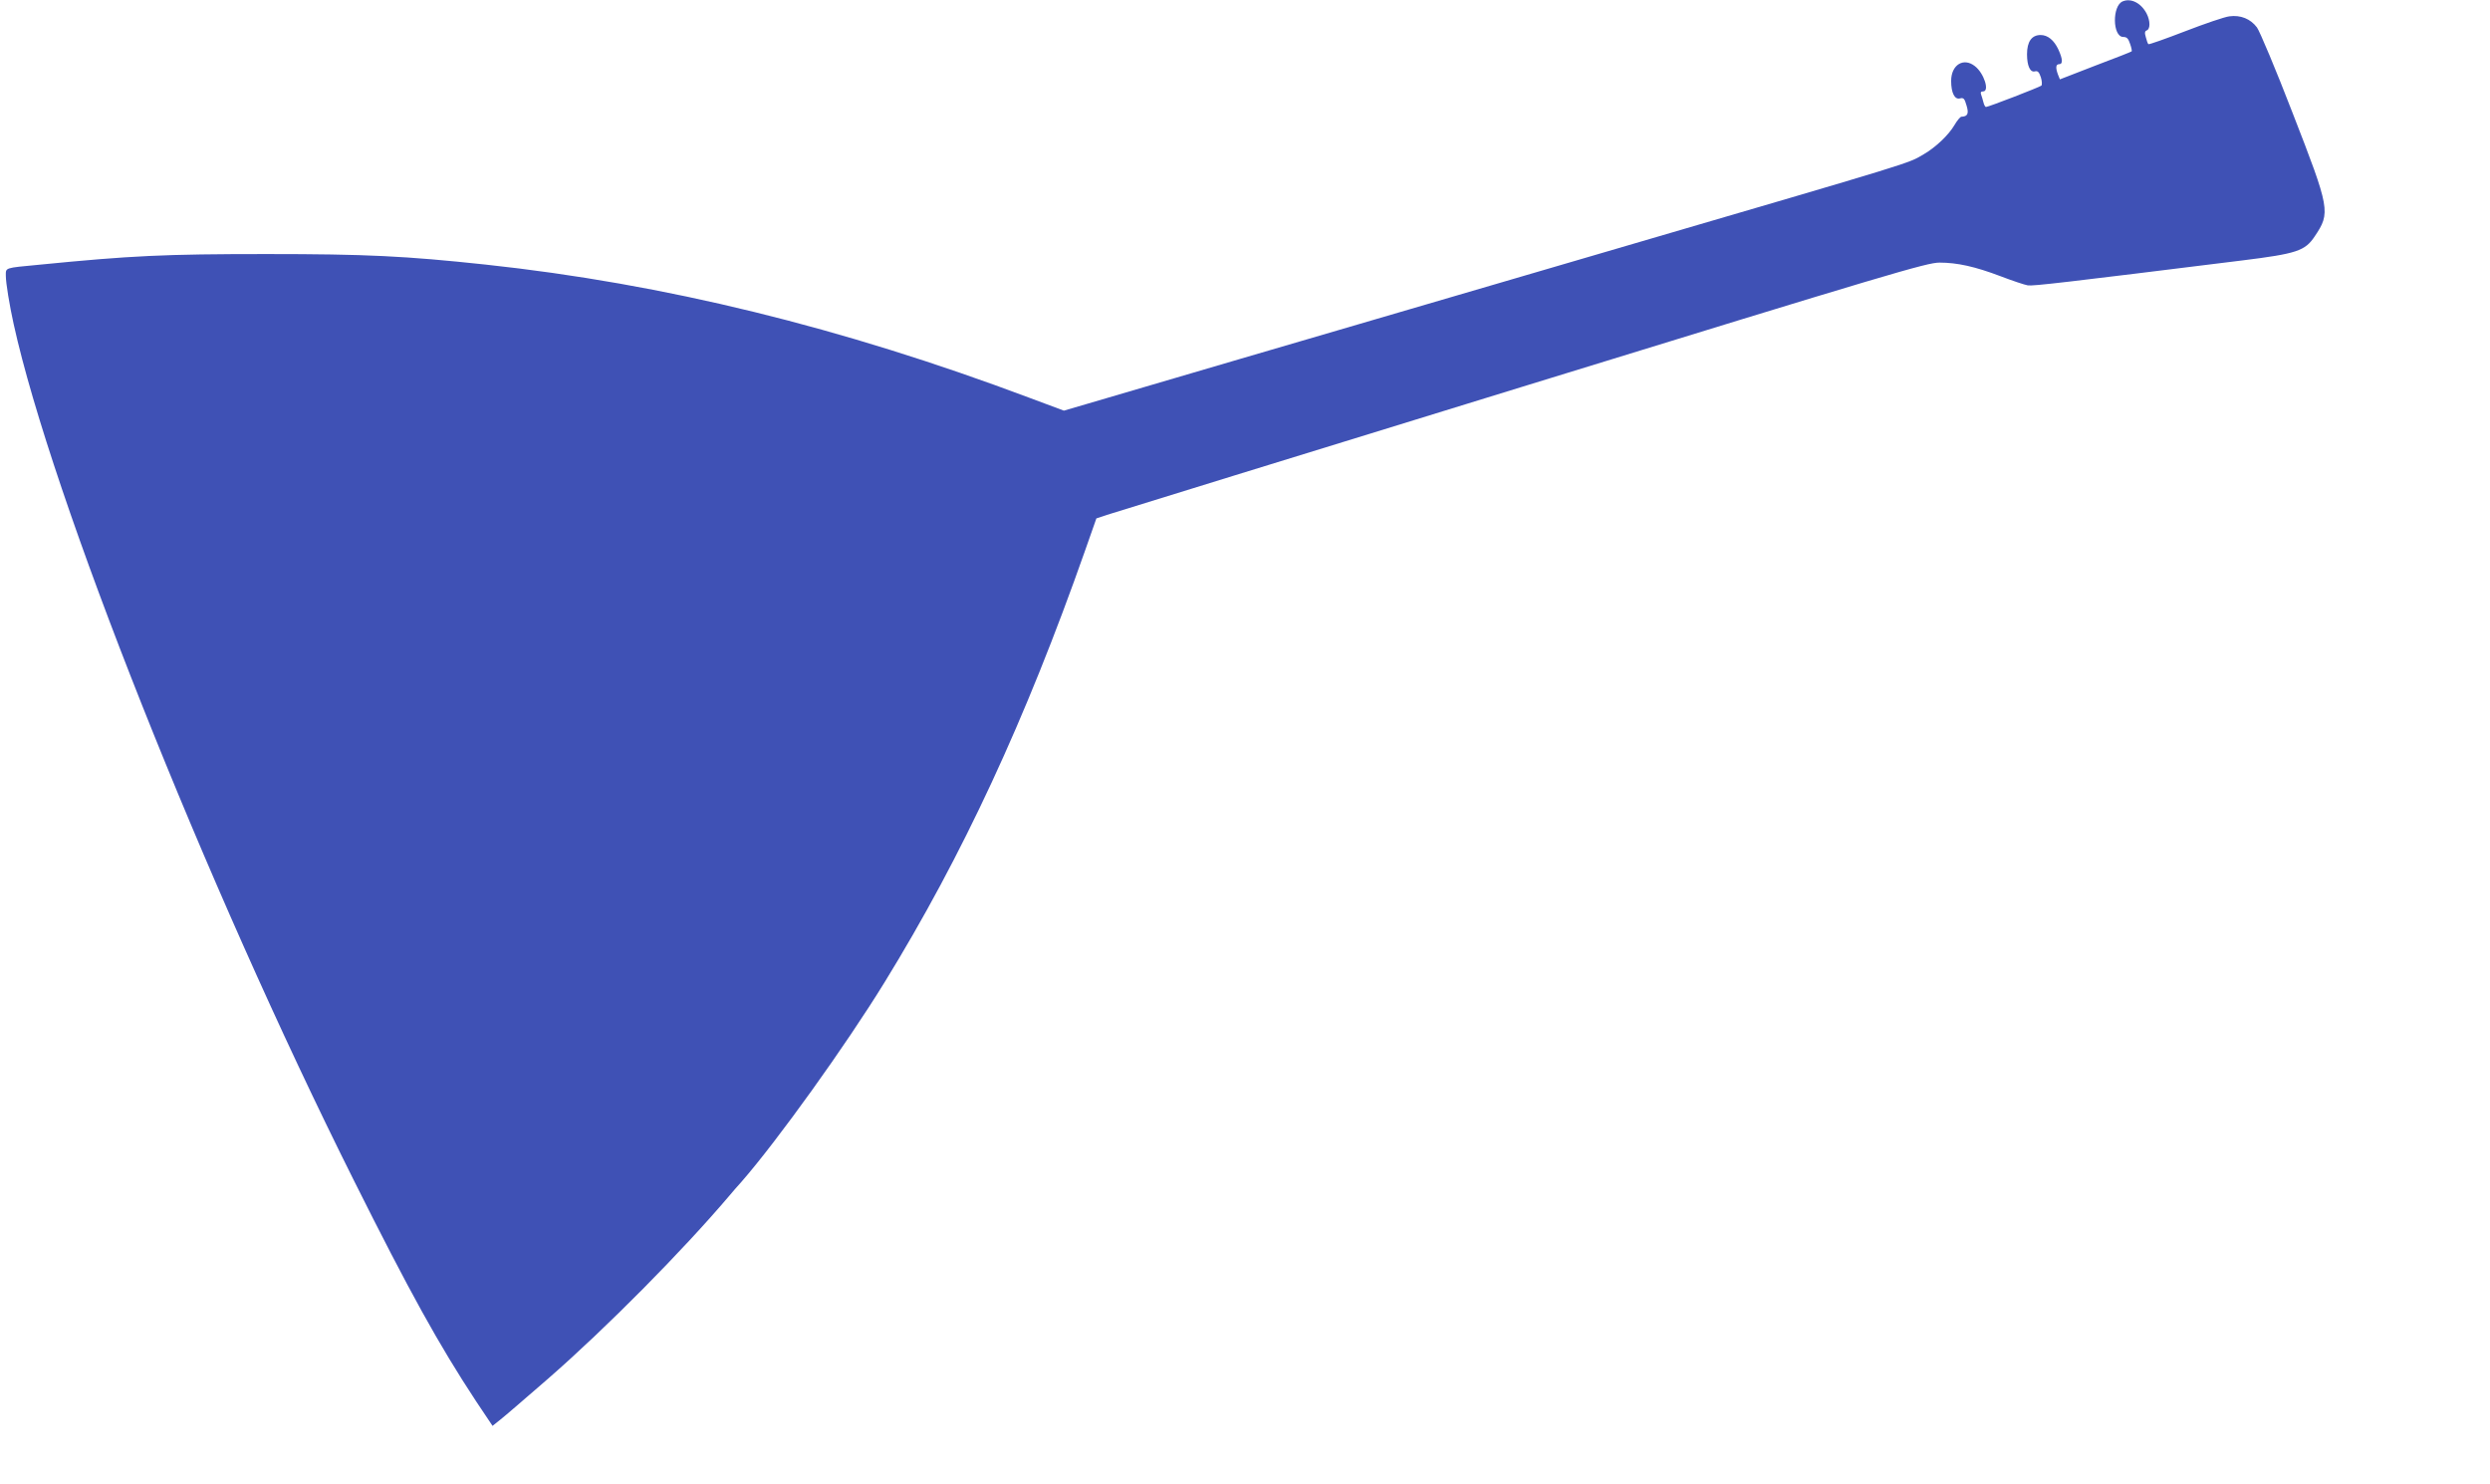
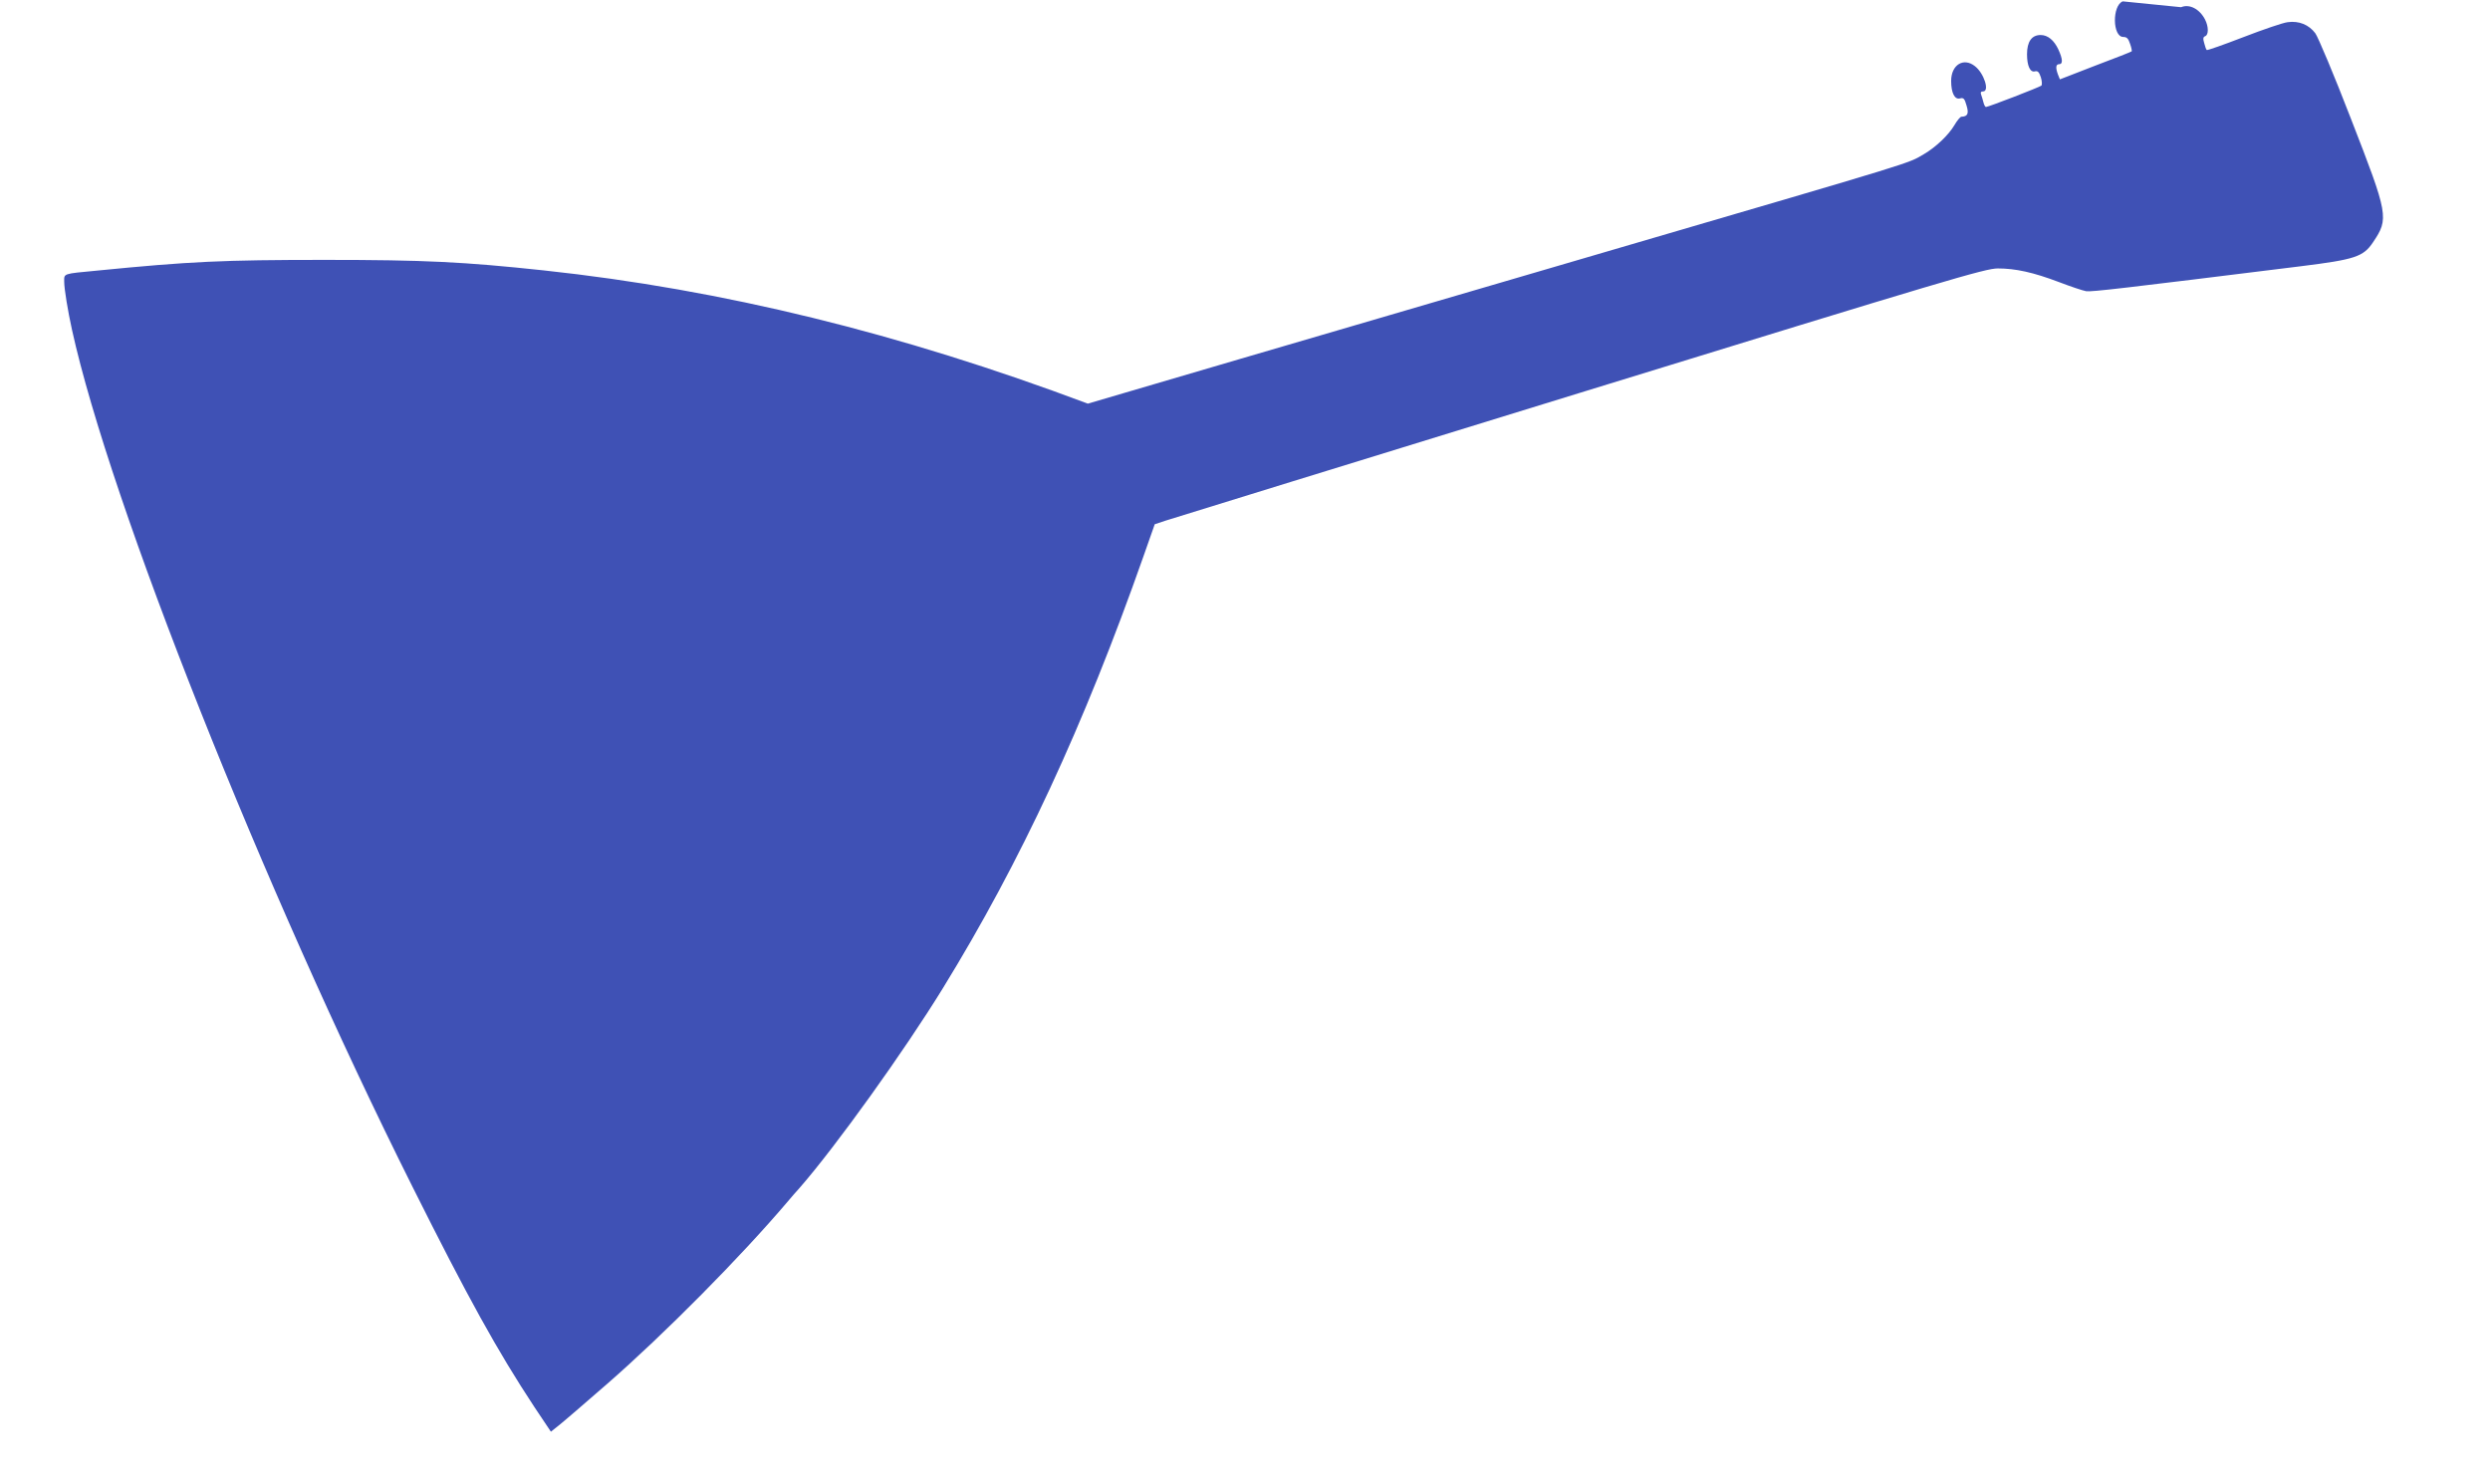
<svg xmlns="http://www.w3.org/2000/svg" version="1.0" width="1280pt" height="763pt" viewBox="0 0 1280 763" preserveAspectRatio="xMidYMid meet">
  <g transform="translate(0,763) scale(0.1,-0.1)" fill="#3f51b5" stroke="none">
-     <path d="M10912 7623 c-55 -22 -53 -183 3 -183 18 0 26 -8 35 -36 7 -19 10 -37 8 -38 -1 -2 -85 -35 -186 -73 l-183 -71 -10 25 c-13 35 -11 53 6 53 20 0 19 26 -4 76 -22 47 -54 74 -91 74 -46 0 -70 -34 -70 -99 0 -59 16 -94 40 -88 15 4 22 -3 31 -30 6 -19 7 -38 3 -43 -9 -8 -273 -110 -285 -110 -4 0 -10 11 -13 24 -3 13 -9 31 -12 40 -4 11 -1 16 10 16 35 0 5 94 -42 130 -58 46 -122 7 -122 -76 0 -61 18 -97 45 -90 19 5 24 -1 34 -36 13 -42 6 -57 -26 -58 -6 0 -22 -19 -36 -43 -30 -51 -96 -114 -158 -150 -84 -49 -15 -28 -1584 -487 -1616 -473 -2613 -765 -2713 -795 l-123 -36 -177 66 c-964 362 -1876 586 -2797 685 -412 44 -611 54 -1125 54 -525 0 -694 -8 -1170 -55 -179 -17 -170 -14 -170 -57 0 -37 19 -152 40 -247 196 -890 982 -2870 1750 -4405 285 -570 436 -843 627 -1133 l85 -127 40 32 c22 17 133 113 247 212 297 259 690 656 931 940 14 17 41 48 61 70 186 213 536 701 736 1026 400 650 725 1350 1031 2220 l58 165 54 18 c30 10 990 306 2133 658 1897 584 2083 639 2147 639 91 0 182 -20 314 -70 60 -23 123 -44 140 -47 28 -4 183 14 1101 128 282 35 324 49 374 124 82 122 79 139 -114 635 -86 223 -169 420 -183 439 -33 44 -84 65 -142 57 -25 -3 -127 -38 -228 -77 -101 -39 -186 -69 -188 -66 -3 2 -9 18 -13 35 -7 23 -6 32 5 36 18 7 18 49 -1 86 -28 54 -80 81 -123 63z" />
+     <path d="M10912 7623 c-55 -22 -53 -183 3 -183 18 0 26 -8 35 -36 7 -19 10 -37 8 -38 -1 -2 -85 -35 -186 -73 l-183 -71 -10 25 c-13 35 -11 53 6 53 20 0 19 26 -4 76 -22 47 -54 74 -91 74 -46 0 -70 -34 -70 -99 0 -59 16 -94 40 -88 15 4 22 -3 31 -30 6 -19 7 -38 3 -43 -9 -8 -273 -110 -285 -110 -4 0 -10 11 -13 24 -3 13 -9 31 -12 40 -4 11 -1 16 10 16 35 0 5 94 -42 130 -58 46 -122 7 -122 -76 0 -61 18 -97 45 -90 19 5 24 -1 34 -36 13 -42 6 -57 -26 -58 -6 0 -22 -19 -36 -43 -30 -51 -96 -114 -158 -150 -84 -49 -15 -28 -1584 -487 -1616 -473 -2613 -765 -2713 -795 c-964 362 -1876 586 -2797 685 -412 44 -611 54 -1125 54 -525 0 -694 -8 -1170 -55 -179 -17 -170 -14 -170 -57 0 -37 19 -152 40 -247 196 -890 982 -2870 1750 -4405 285 -570 436 -843 627 -1133 l85 -127 40 32 c22 17 133 113 247 212 297 259 690 656 931 940 14 17 41 48 61 70 186 213 536 701 736 1026 400 650 725 1350 1031 2220 l58 165 54 18 c30 10 990 306 2133 658 1897 584 2083 639 2147 639 91 0 182 -20 314 -70 60 -23 123 -44 140 -47 28 -4 183 14 1101 128 282 35 324 49 374 124 82 122 79 139 -114 635 -86 223 -169 420 -183 439 -33 44 -84 65 -142 57 -25 -3 -127 -38 -228 -77 -101 -39 -186 -69 -188 -66 -3 2 -9 18 -13 35 -7 23 -6 32 5 36 18 7 18 49 -1 86 -28 54 -80 81 -123 63z" />
  </g>
</svg>